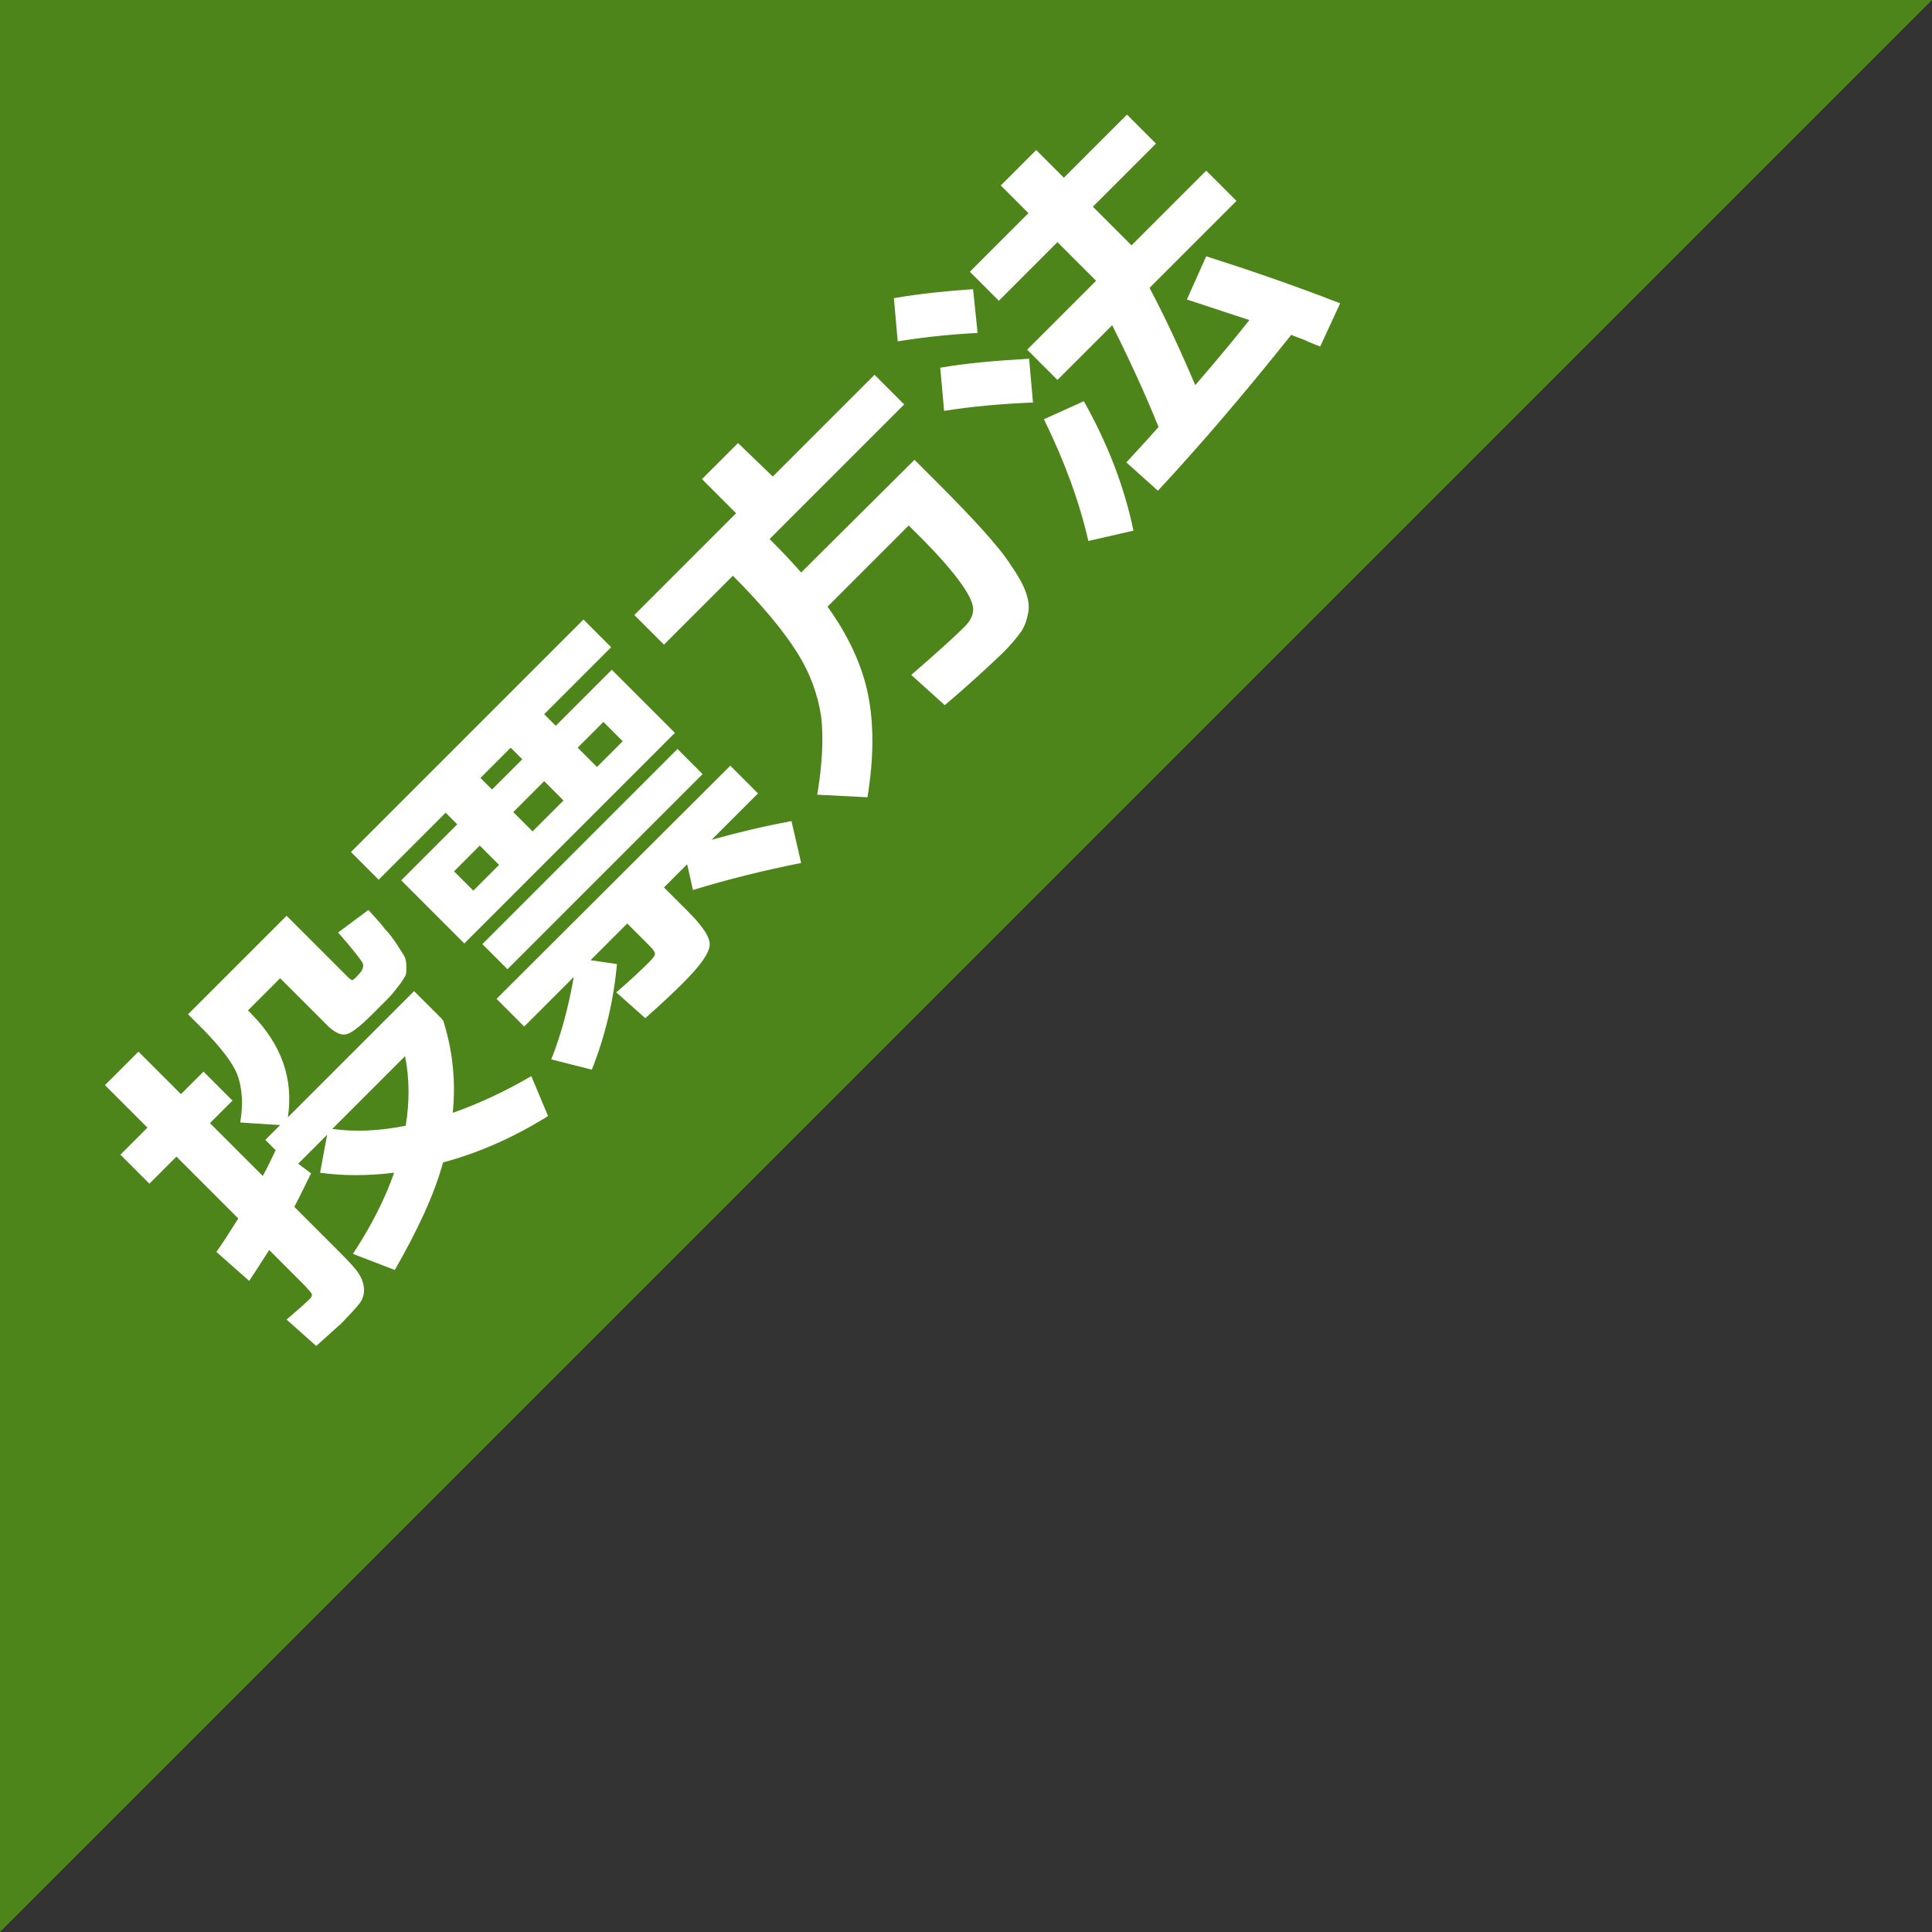
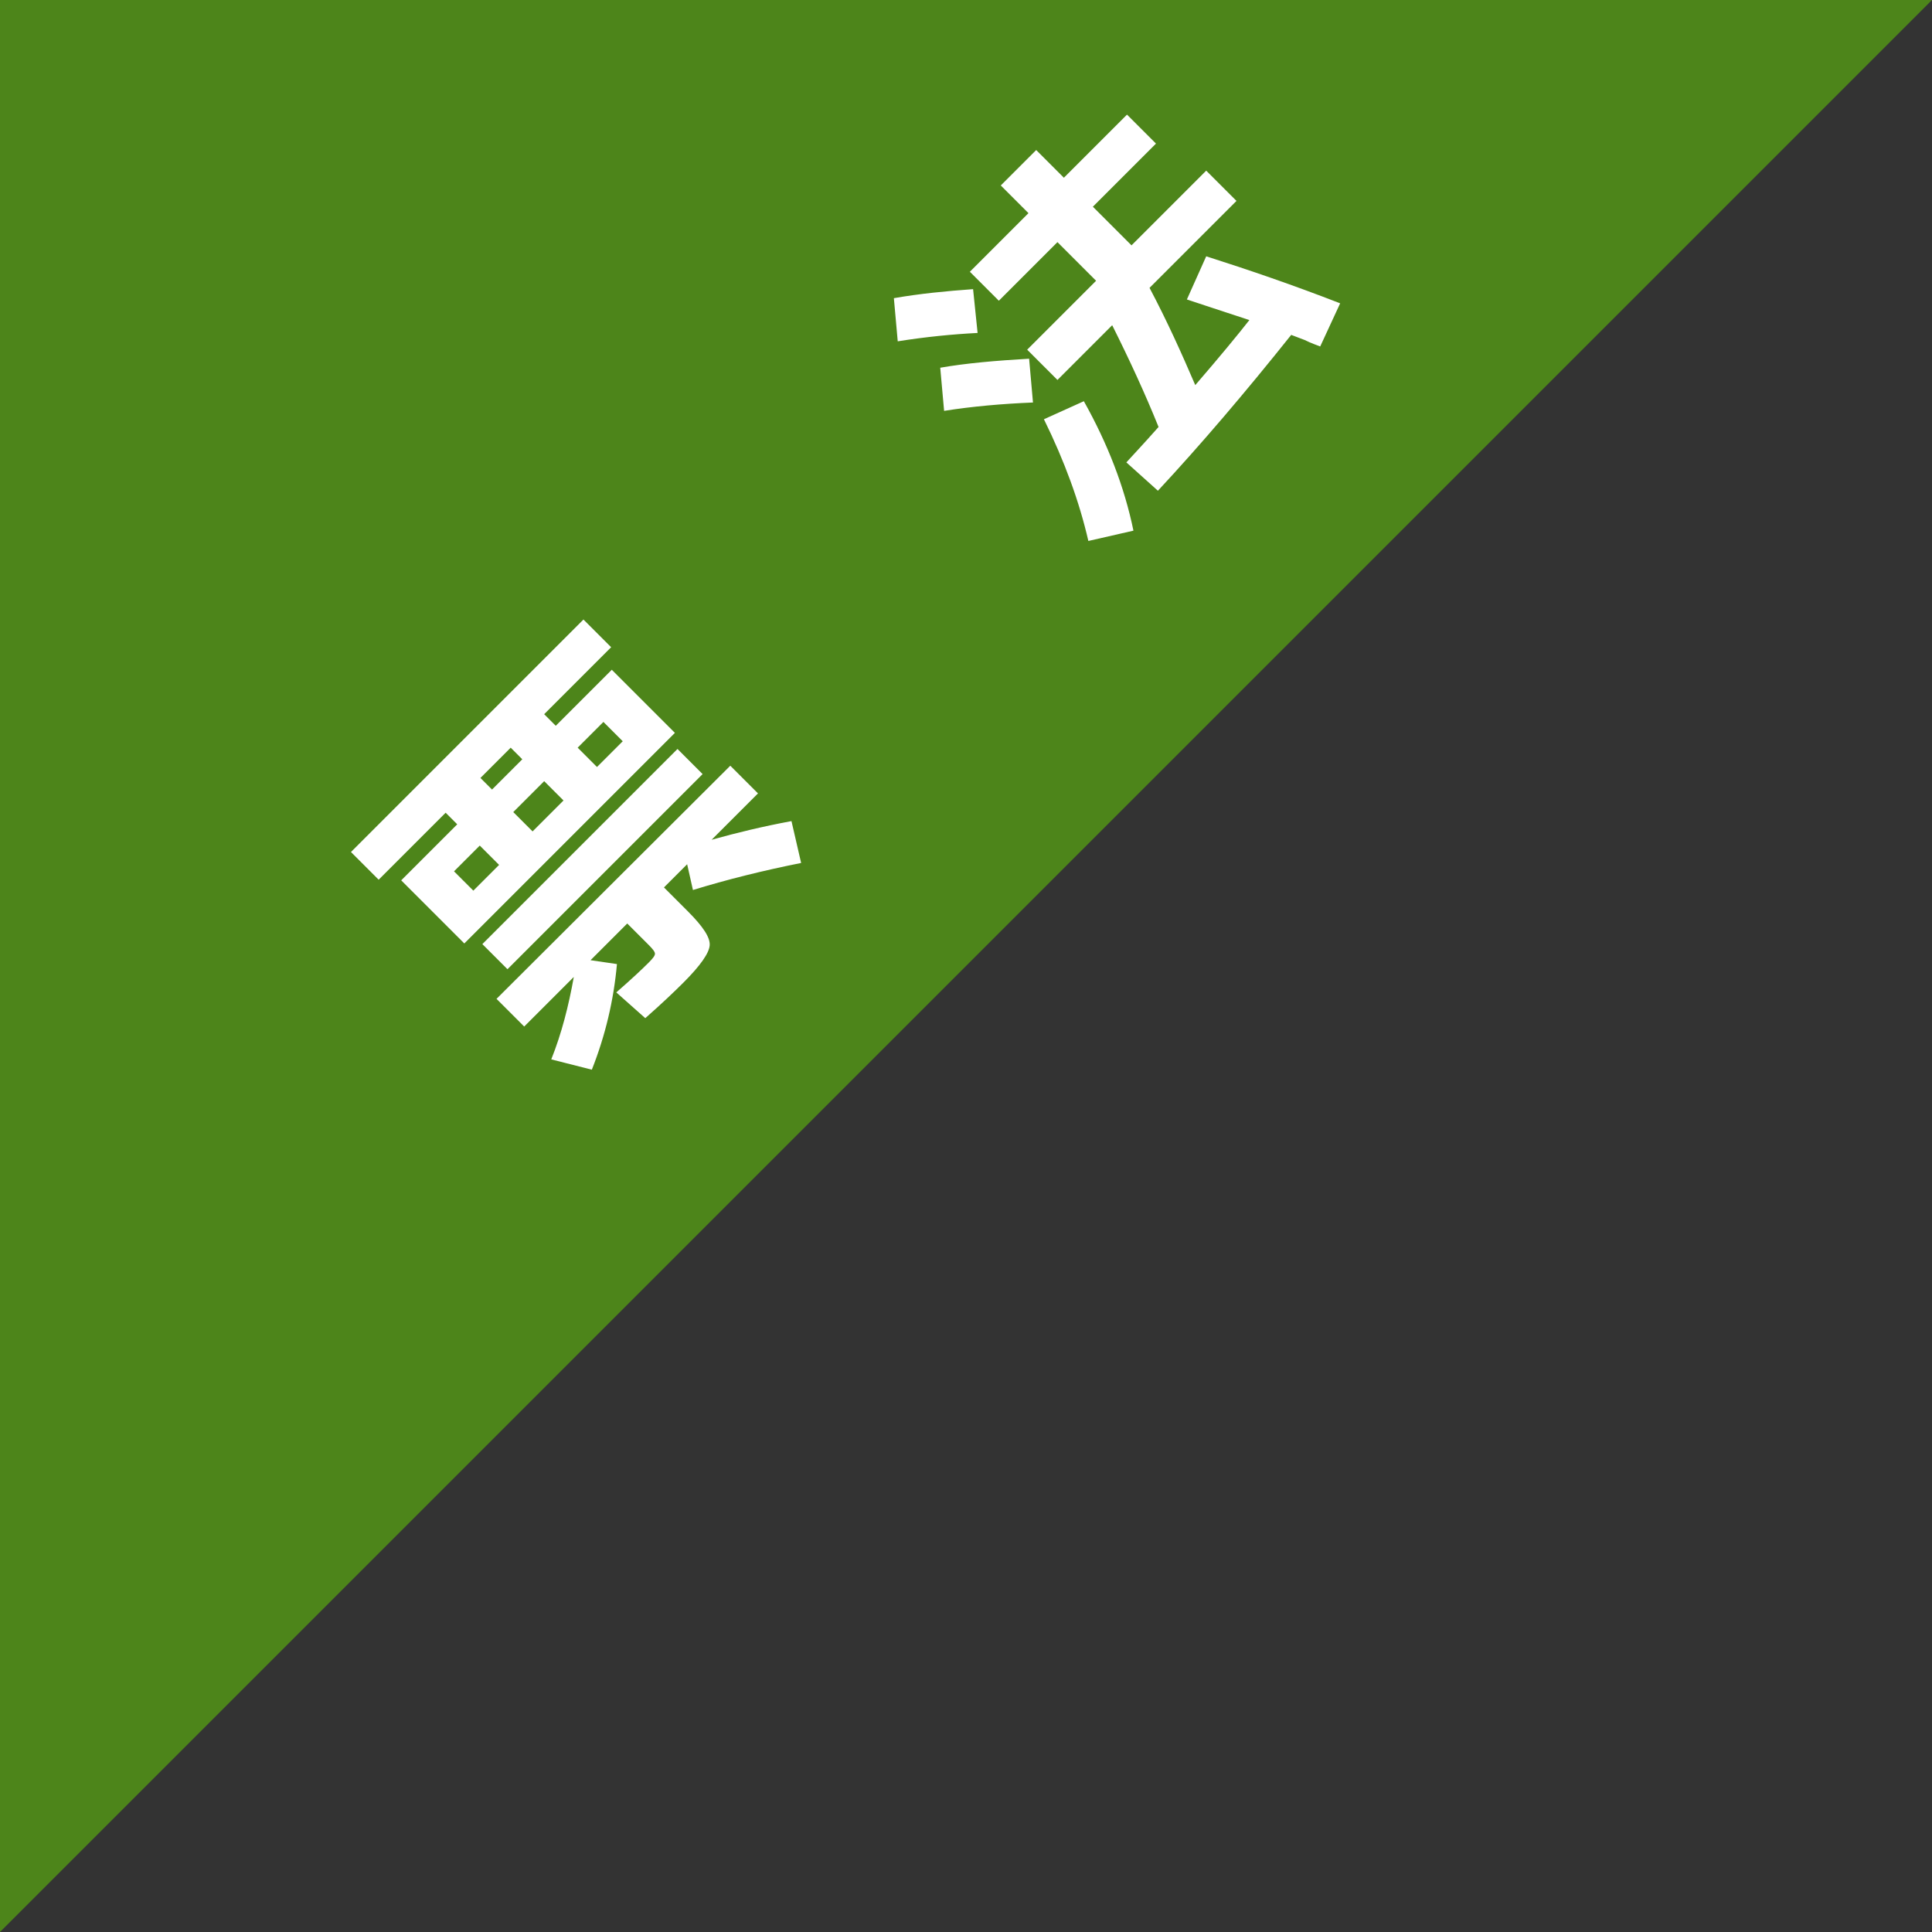
<svg xmlns="http://www.w3.org/2000/svg" version="1.1" id="レイヤー_1" x="0px" y="0px" viewBox="0 0 300 300" style="enable-background:new 0 0 300 300;" xml:space="preserve">
  <rect x="0" y="0" width="300" height="300" fill="#333333" stroke="none" />
  <style type="text/css">
	.st0{fill:#4D851A;}
	.st1{fill:#FFFFFF;}
</style>
  <polygon class="st0" points="0,300 0,0 300,0 " />
  <g>
-     <path class="st1" d="M53.2,205.3c-0.5,0.5-1.9,1.7-4.1,3.7l-4.6-4.1c2-1.7,3.2-2.8,3.6-3.2c0.3-0.3,0.4-0.6,0.3-0.8   s-0.6-0.8-1.6-1.8l-5-5c-0.9,1.4-1.9,3-3.1,4.8l-5.1-4.5c0.8-1.1,1.9-2.8,3.4-5.2l-9.6-9.6l-4.2,4.2l-4.5-4.5l4.2-4.2l-6.6-6.6   l5.2-5.2l6.6,6.6l3.5-3.5l4.5,4.5l-3.5,3.5l8.2,8.2c0.9-1.6,1.5-3,2-4l-1.6-1.6l2.3-2.3l-6.2-0.4c0.5-2.9,0.3-5.3-0.4-7.3   c-0.7-1.9-2.5-4.2-5.2-7l-2.5-2.5l15.3-15.3l9.5,9.5c0.3,0.3,0.6,0.5,0.7,0.5s0.5-0.3,1-0.9c0.7-0.7,0.8-1.3,0.6-1.8   c-0.3-0.5-1.5-2.1-3.8-4.7l4.7-3.5c1.2,1.3,2.1,2.3,2.6,3c0.6,0.6,1.2,1.4,1.8,2.3c0.6,0.9,1,1.6,1.2,1.9c0.2,0.4,0.3,0.9,0.3,1.6   c0,0.7,0,1.2-0.2,1.5s-0.5,0.9-1.1,1.6c-0.6,0.8-1.1,1.4-1.6,1.9c-0.5,0.5-1.3,1.3-2.4,2.4c-1.9,1.9-3.2,2.9-4,3.1   c-0.8,0.2-1.7-0.2-2.8-1.2l-7.5-7.5l-5,5l0.6,0.6c4.6,4.7,6.5,10,5.6,16l19.6-19.6l4.4,4.4l-0.1,0.1l0.2,0c1.5,4.7,2,9.5,1.5,14.4   c4-1.4,8.1-3.3,12.2-5.7l2.6,6.2c-5.3,3.3-10.7,5.7-16.3,7.2c-1.4,5.1-4,10.6-7.5,16.7l-6.5-2.5c2.9-4.4,5-8.6,6.4-12.6   c-4.1,0.5-7.9,0.5-11.5,0l1.1-5.9l-4.5,4.5l2,1.5c-0.9,1.8-1.7,3.5-2.6,5.2l6,6c1.7,1.7,2.9,2.9,3.6,3.8c0.7,0.9,1.1,1.8,1.2,2.7   c0.1,0.9-0.1,1.7-0.6,2.4S54.4,204,53.2,205.3z M63,174.8c0.6-3.7,0.6-7.3-0.1-10.8l-11.3,11.3C55.2,175.8,59,175.6,63,174.8z" />
    <path class="st1" d="M76.9,141.7l-4.8,4.8l-9.8-9.8l8.7-8.7l-1.8-1.8l-10.4,10.4l-4.3-4.3l36.1-36.1l4.3,4.3l-10.4,10.4l1.8,1.8   l8.7-8.7l9.8,9.8L76.9,141.7z M77.5,134.3l-3-3l-4,4l3,3L77.5,134.3z M74.6,120.8l1.8,1.8l4.7-4.7l-1.8-1.8L74.6,120.8z    M78.8,150.5l-3.9-3.9l30.3-30.3l3.9,3.9L78.8,150.5z M113.4,118.9l4.3,4.3l-7.2,7.2c3.9-1.1,8.1-2.1,12.4-2.9l1.5,6.5   c-6,1.2-11.6,2.6-16.8,4.2l-0.9-4l-3.6,3.6l3.7,3.7c2.4,2.4,3.5,4.1,3.4,5.3c-0.1,1.2-1.4,3.1-4.1,5.8c-1.4,1.4-3.4,3.3-5.9,5.5   l-4.5-4c2.3-2,4-3.6,5-4.6c0.7-0.7,1-1.1,1-1.4s-0.3-0.7-1-1.4l-3.3-3.3l-5.7,5.7l4.1,0.6c-0.5,5.6-1.8,11.1-3.9,16.4l-6.3-1.6   c1.6-4,2.7-8.3,3.5-12.8l-7.7,7.7l-4.3-4.3L113.4,118.9z M87.5,124.3l-3-3l-4.8,4.8l3,3L87.5,124.3z M92.7,119.1l4-4l-3-3l-4,4   L92.7,119.1z" />
-     <path class="st1" d="M146.7,109.5l-5.2-4.7c3.8-3.3,6.6-5.8,8.3-7.5c0.9-0.9,1.4-1.9,1.3-2.9c-0.1-1-0.8-2.4-2.3-4.4   c-1.5-2-3.9-4.7-7.4-8.1l-0.3-0.3l-12.6,12.6c3.3,4.6,5.4,9.2,6.3,13.7c0.9,4.5,0.9,9.8-0.1,15.9l-7.8-0.4c0.8-4.8,1-8.9,0.6-12.2   c-0.5-3.3-1.7-6.7-3.8-10c-2.1-3.3-5.4-7.3-9.9-11.8l-10.7,10.7l-4.6-4.6l15.8-15.8l-5.3-5.3l5.6-5.6L120,74l15.8-15.8l4.6,4.6   l-20.9,20.9c2,2,3.6,3.7,4.9,5.2L142,71.4l3.7,3.7c2.8,2.8,5.1,5.2,6.9,7.2c1.8,2,3.3,3.8,4.4,5.5c1.1,1.6,1.9,3,2.3,4.2   c0.4,1.1,0.6,2.3,0.3,3.4c-0.2,1.1-0.6,2.1-1.2,2.9c-0.6,0.8-1.4,1.8-2.6,3C153.6,103.4,150.6,106.2,146.7,109.5z" />
    <path class="st1" d="M139.4,53l-0.6-6.7c4-0.7,8.1-1.1,12.3-1.4l0.7,6.8C147.9,51.9,143.8,52.3,139.4,53z M160.4,62.5   c-4.8,0.2-9.4,0.6-13.8,1.3l-0.6-6.7c4-0.7,8.6-1.1,13.8-1.4L160.4,62.5z M184.3,46.5l3-6.7c6.6,2.1,13.6,4.5,20.8,7.3l-3.1,6.7   c-0.5-0.2-1.4-0.5-2.4-1c-1.1-0.4-1.8-0.7-2.1-0.8c-7.1,8.9-14,17-20.7,24.2l-4.9-4.4c1-1.1,2.7-2.9,5-5.5   c-2.1-5.2-4.5-10.4-7.2-15.8l-8.5,8.5l-4.7-4.7l10.7-10.7l-6-6l-9.1,9.1l-4.5-4.5l9.1-9.1l-4.3-4.3l5.5-5.5l4.3,4.3l9.8-9.8   l4.5,4.5l-9.8,9.8l6,6l11.6-11.6l4.7,4.7l-13.5,13.5c2.7,5.1,5,10.2,7.1,15.1c3.8-4.4,6.6-7.8,8.4-10.1   C188.2,47.8,184.9,46.7,184.3,46.5z M168.3,62.3c3.7,6.6,6.3,13.3,7.7,20.1L169,84c-1.4-6.1-3.7-12.4-6.9-18.9L168.3,62.3z" />
  </g>
</svg>